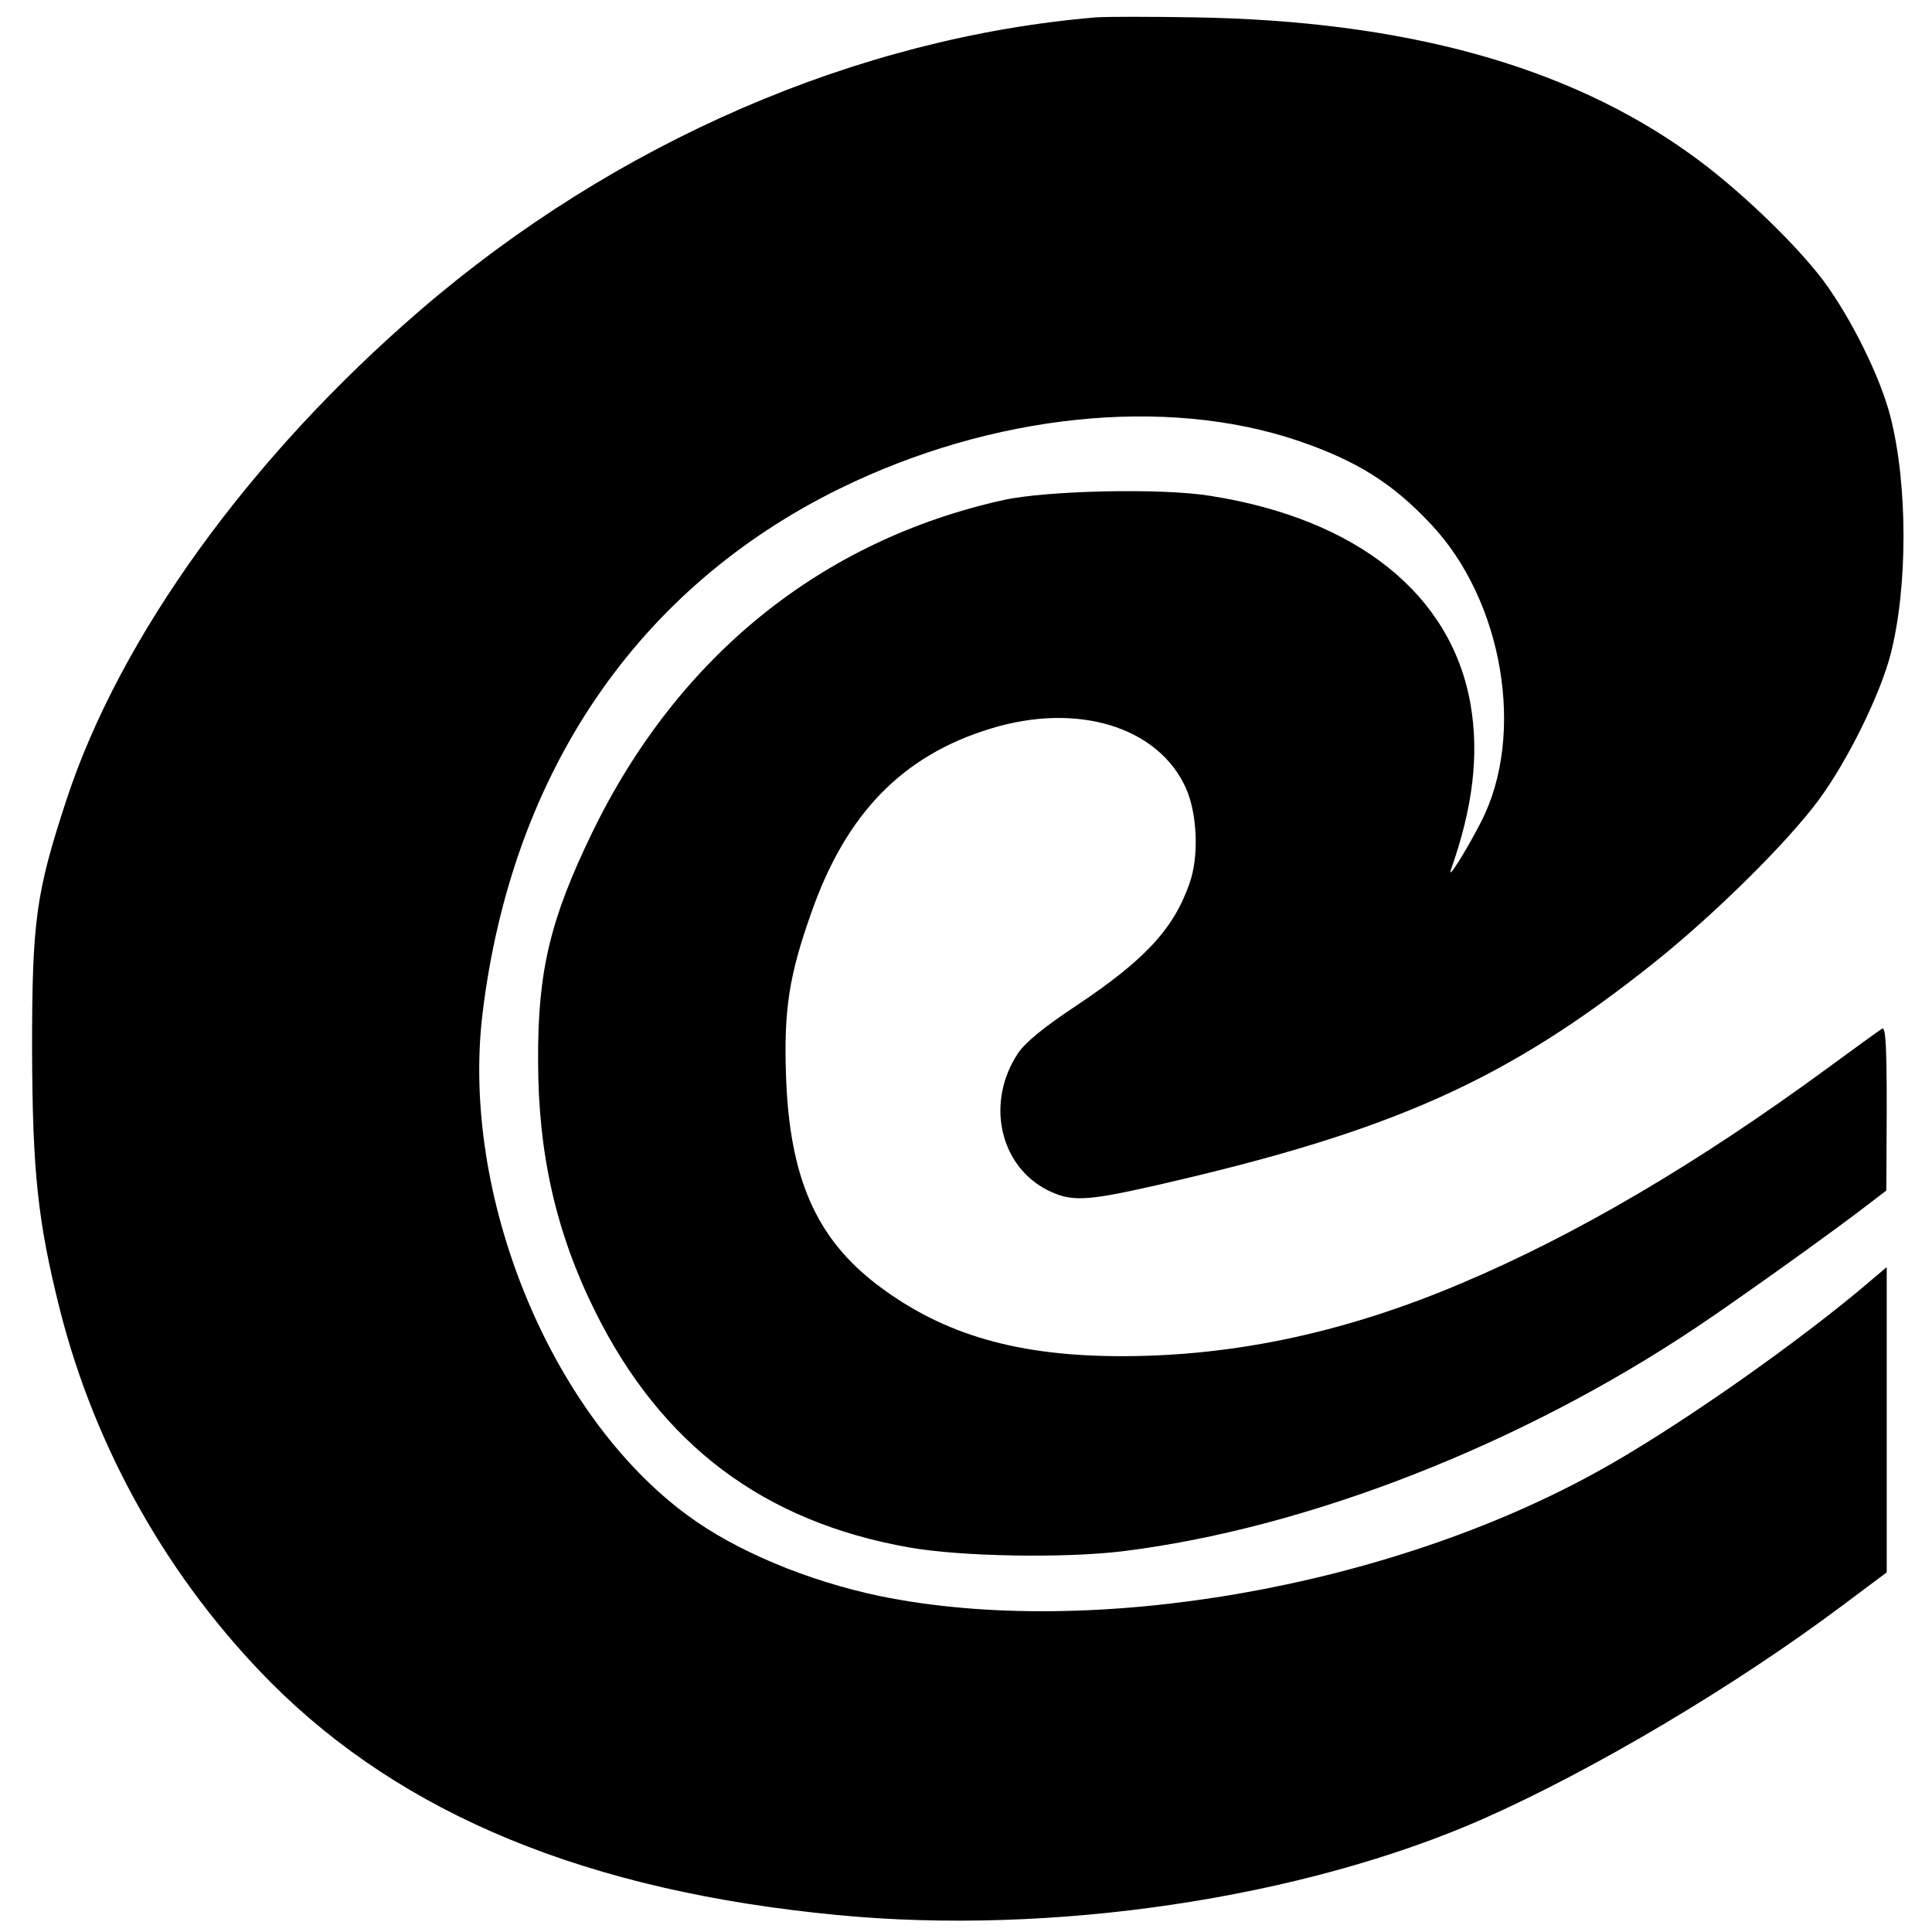
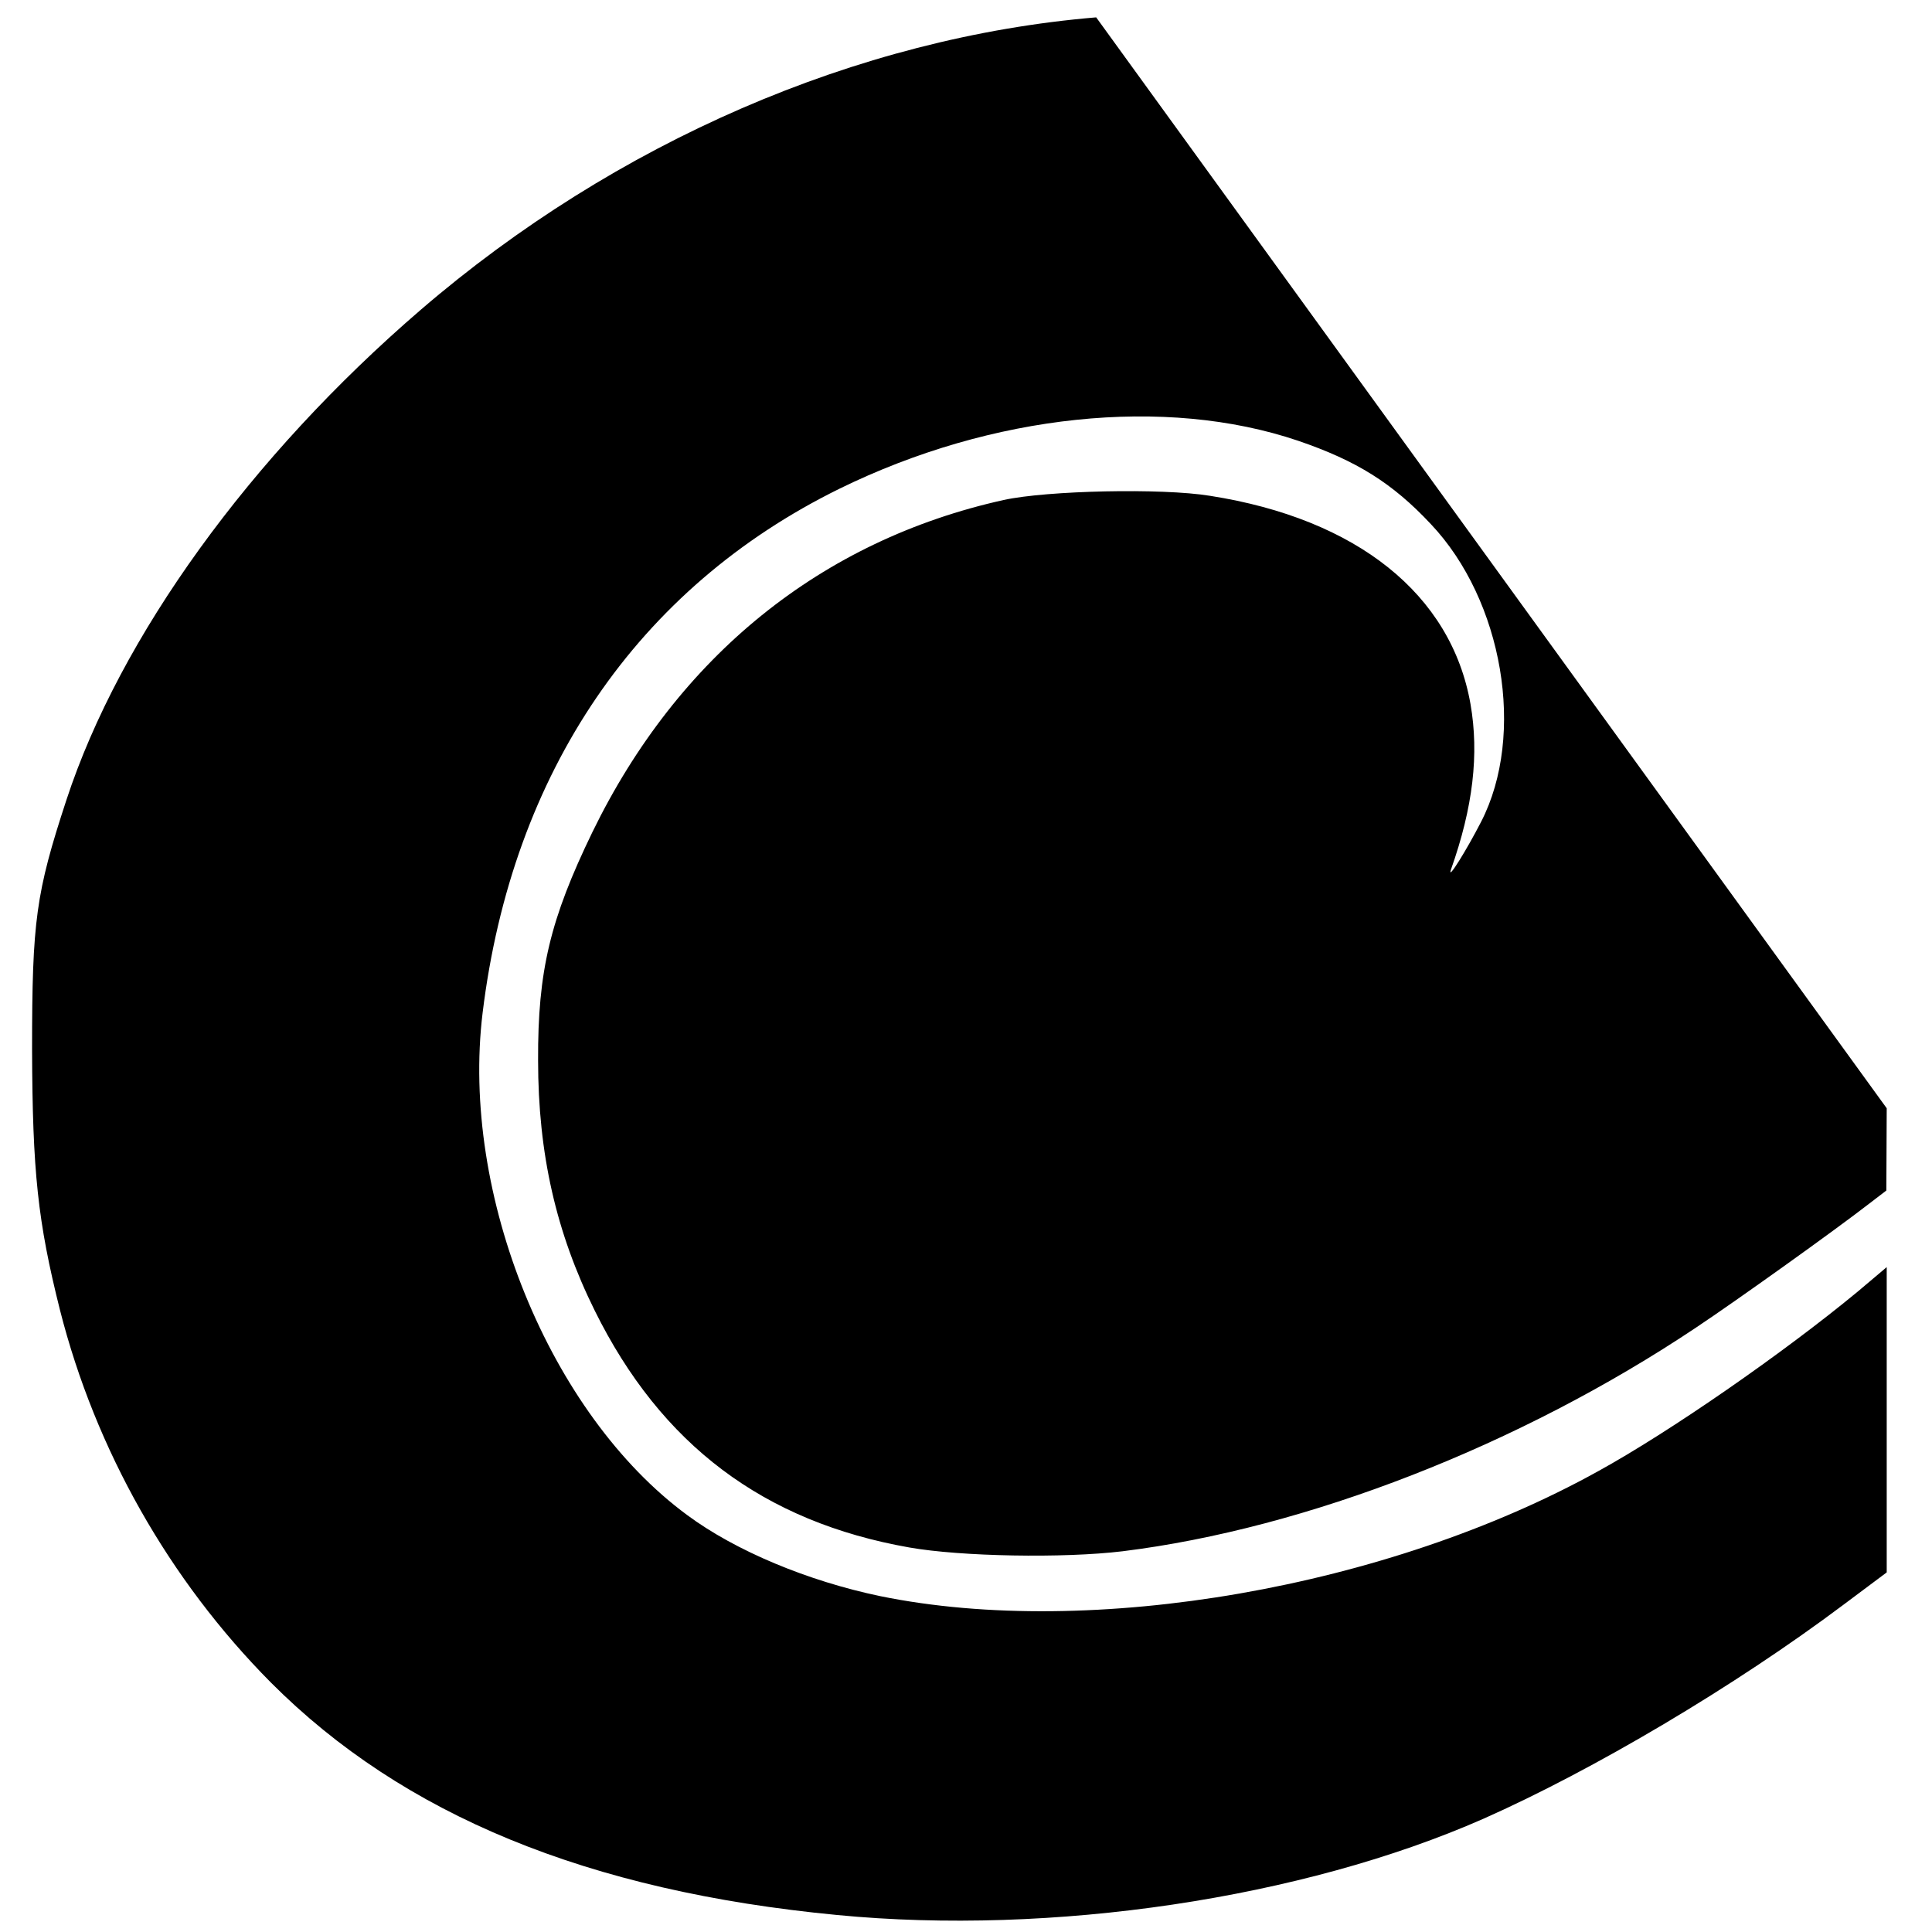
<svg xmlns="http://www.w3.org/2000/svg" version="1.0" width="512pt" height="512pt" viewBox="0 0 512 512" preserveAspectRatio="xMidYMid meet">
  <g transform="translate(0,512) scale(0.1,-0.1)" fill="#000000" stroke="none">
-     <path d="M2905 5074 c-633 -53 -1274 -331 -1790 -775 -452 -389 -797 -866 -939 -1299 -81 -247 -91 -320 -91 -660 1 -326 15 -457 74 -692 94 -370 289 -715 559 -987 350 -351 840 -553 1501 -616 568 -55 1233 44 1712 255 291 129 666 351 954 567 l115 86 0 404 0 405 -77 -65 c-196 -162 -497 -371 -688 -476 -557 -309 -1344 -445 -1902 -331 -192 40 -384 120 -512 215 -364 268 -601 849 -542 1331 78 638 411 1126 946 1389 404 198 863 246 1215 127 155 -53 250 -112 352 -221 191 -202 252 -558 133 -789 -38 -74 -90 -158 -80 -127 59 166 75 307 52 439 -51 291 -301 491 -690 552 -128 21 -433 14 -547 -11 -483 -107 -863 -414 -1090 -880 -112 -231 -145 -368 -144 -605 0 -248 48 -457 150 -663 176 -356 448 -560 834 -628 136 -24 408 -29 565 -10 486 60 1052 280 1520 593 108 72 364 255 457 327 l47 36 1 218 c0 169 -3 216 -12 211 -7 -4 -73 -52 -148 -107 -340 -249 -660 -438 -965 -567 -303 -129 -597 -193 -895 -194 -281 -1 -480 56 -655 189 -163 124 -233 285 -242 555 -6 173 8 265 67 431 92 263 242 417 475 488 230 71 445 5 518 -158 30 -68 35 -181 9 -253 -42 -120 -118 -202 -301 -324 -86 -57 -133 -96 -153 -125 -86 -129 -50 -298 78 -363 63 -31 100 -30 289 13 626 143 928 278 1320 591 160 128 351 317 434 429 77 104 163 279 191 386 46 178 46 450 0 630 -26 104 -105 264 -180 364 -76 100 -230 247 -351 333 -326 234 -757 353 -1314 362 -115 2 -232 2 -260 0z" />
+     <path d="M2905 5074 c-633 -53 -1274 -331 -1790 -775 -452 -389 -797 -866 -939 -1299 -81 -247 -91 -320 -91 -660 1 -326 15 -457 74 -692 94 -370 289 -715 559 -987 350 -351 840 -553 1501 -616 568 -55 1233 44 1712 255 291 129 666 351 954 567 l115 86 0 404 0 405 -77 -65 c-196 -162 -497 -371 -688 -476 -557 -309 -1344 -445 -1902 -331 -192 40 -384 120 -512 215 -364 268 -601 849 -542 1331 78 638 411 1126 946 1389 404 198 863 246 1215 127 155 -53 250 -112 352 -221 191 -202 252 -558 133 -789 -38 -74 -90 -158 -80 -127 59 166 75 307 52 439 -51 291 -301 491 -690 552 -128 21 -433 14 -547 -11 -483 -107 -863 -414 -1090 -880 -112 -231 -145 -368 -144 -605 0 -248 48 -457 150 -663 176 -356 448 -560 834 -628 136 -24 408 -29 565 -10 486 60 1052 280 1520 593 108 72 364 255 457 327 l47 36 1 218 z" />
  </g>
</svg>